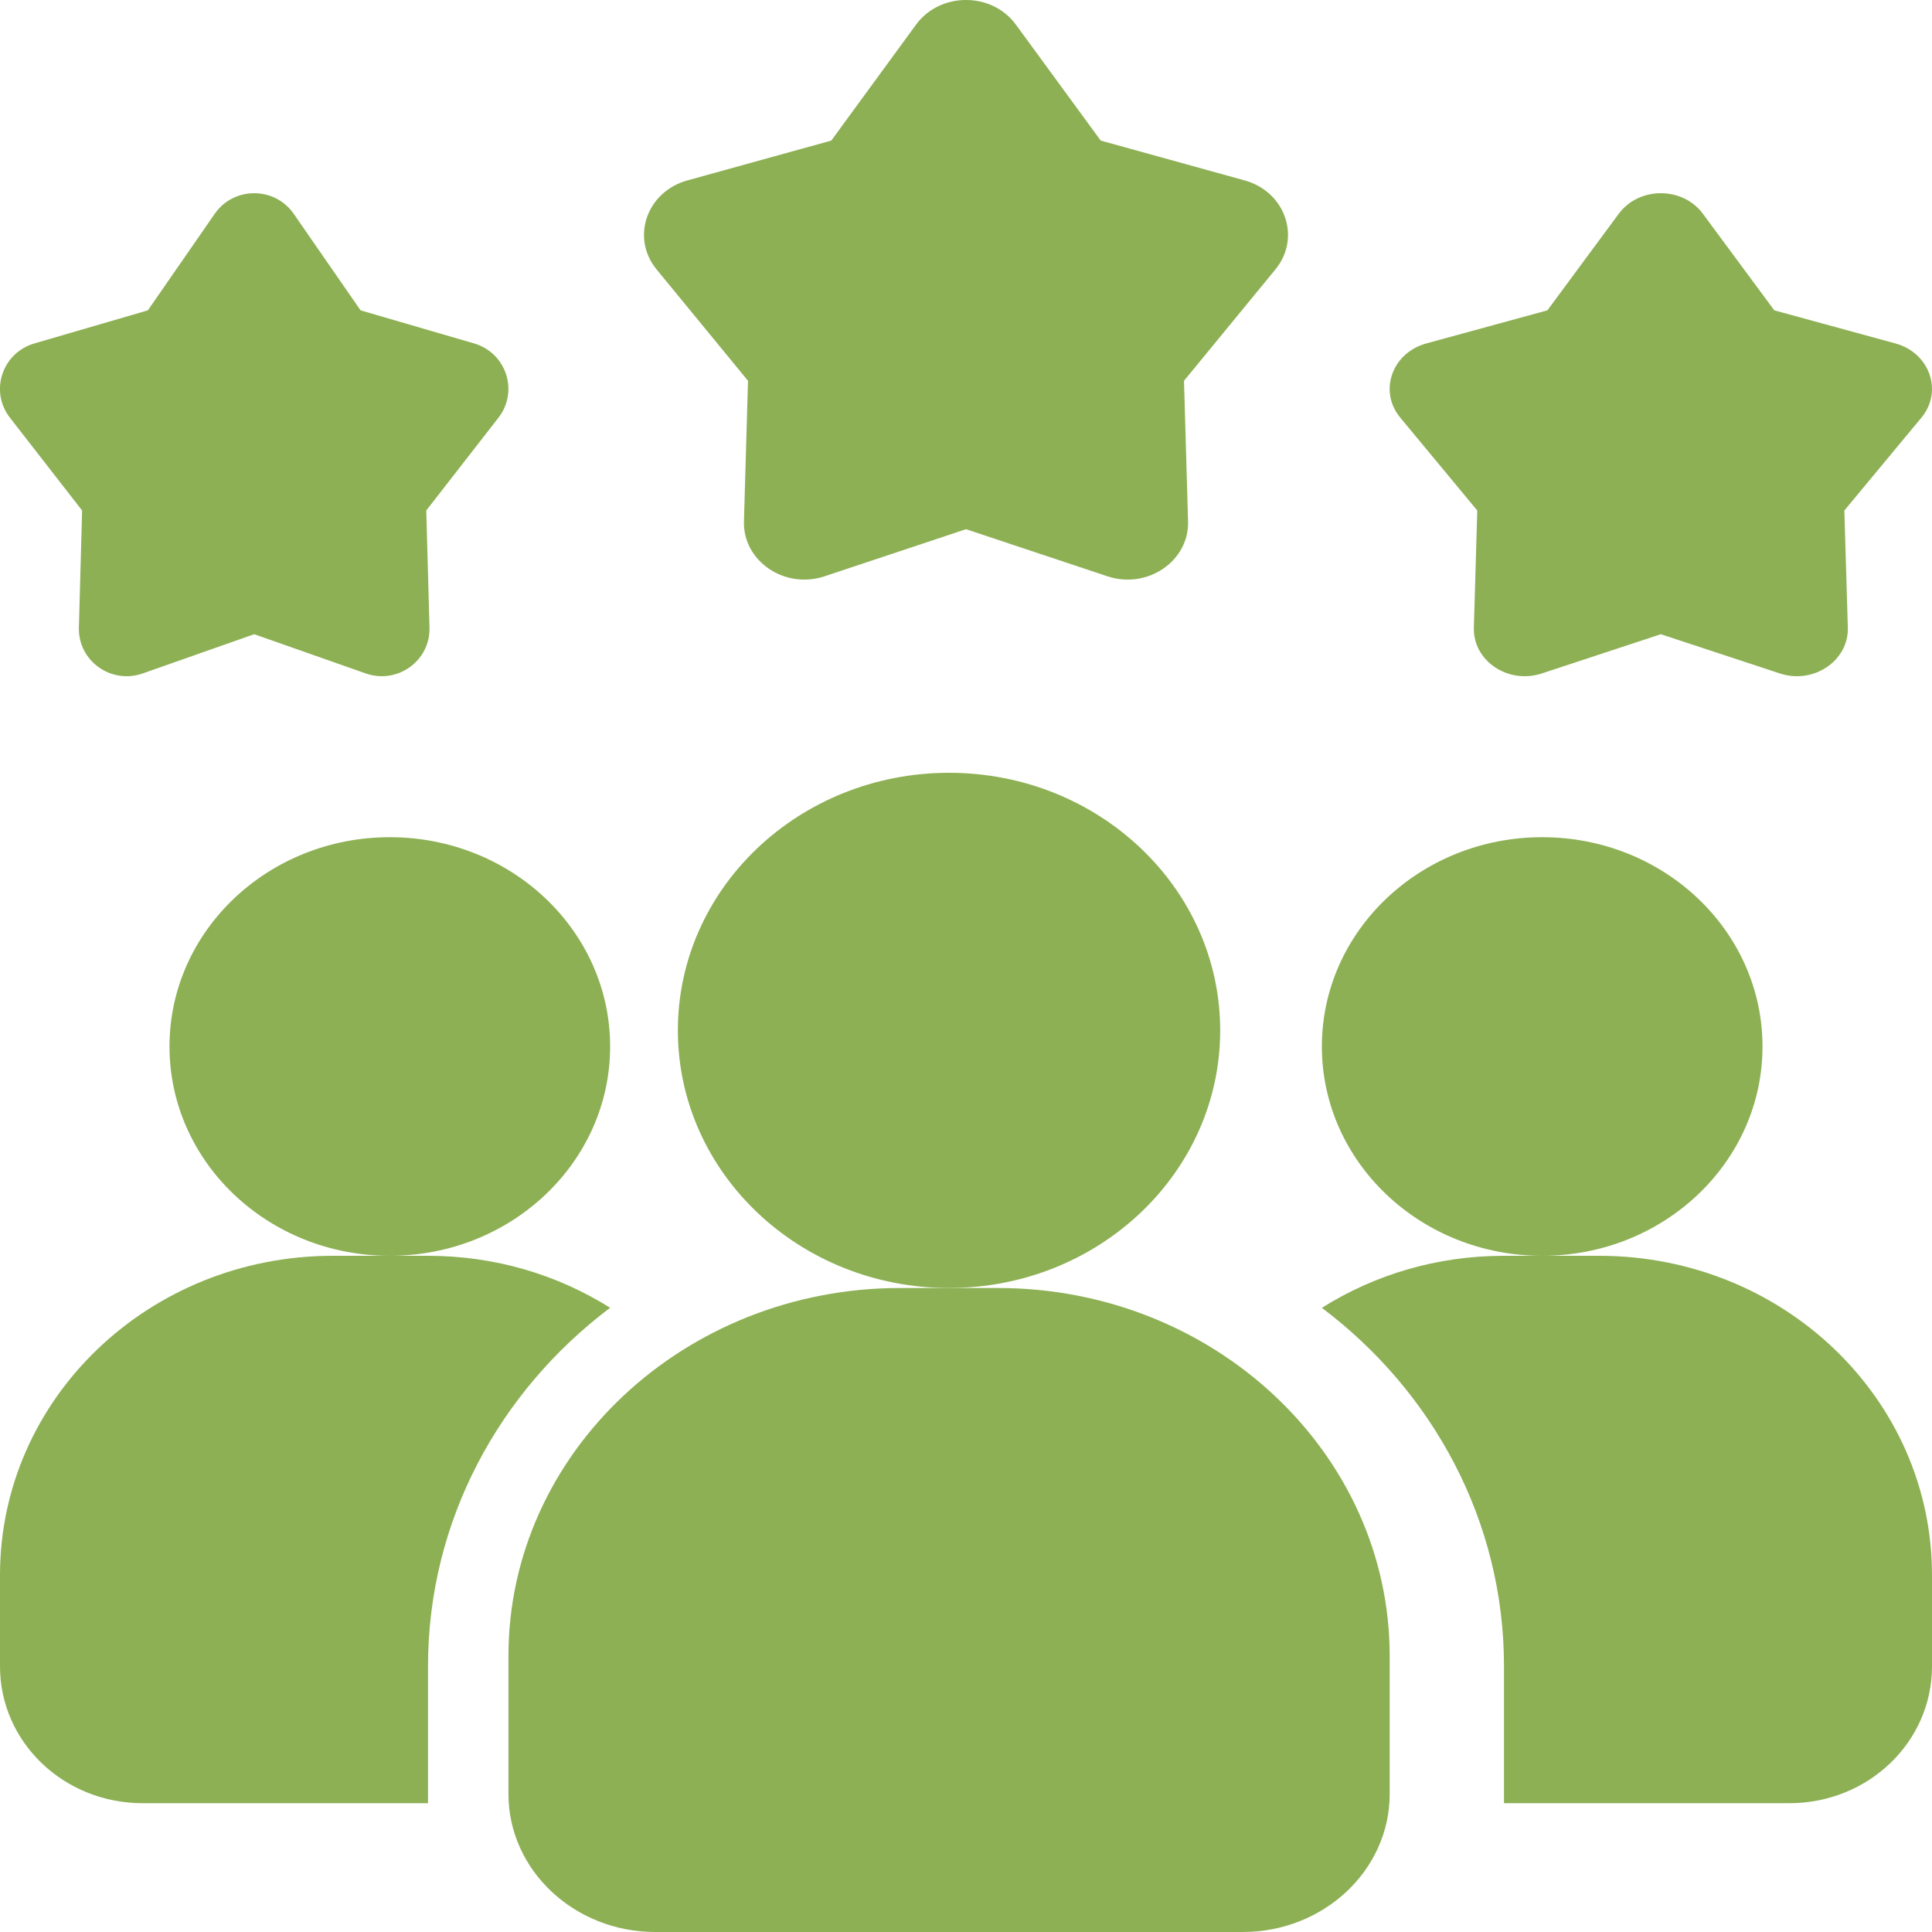
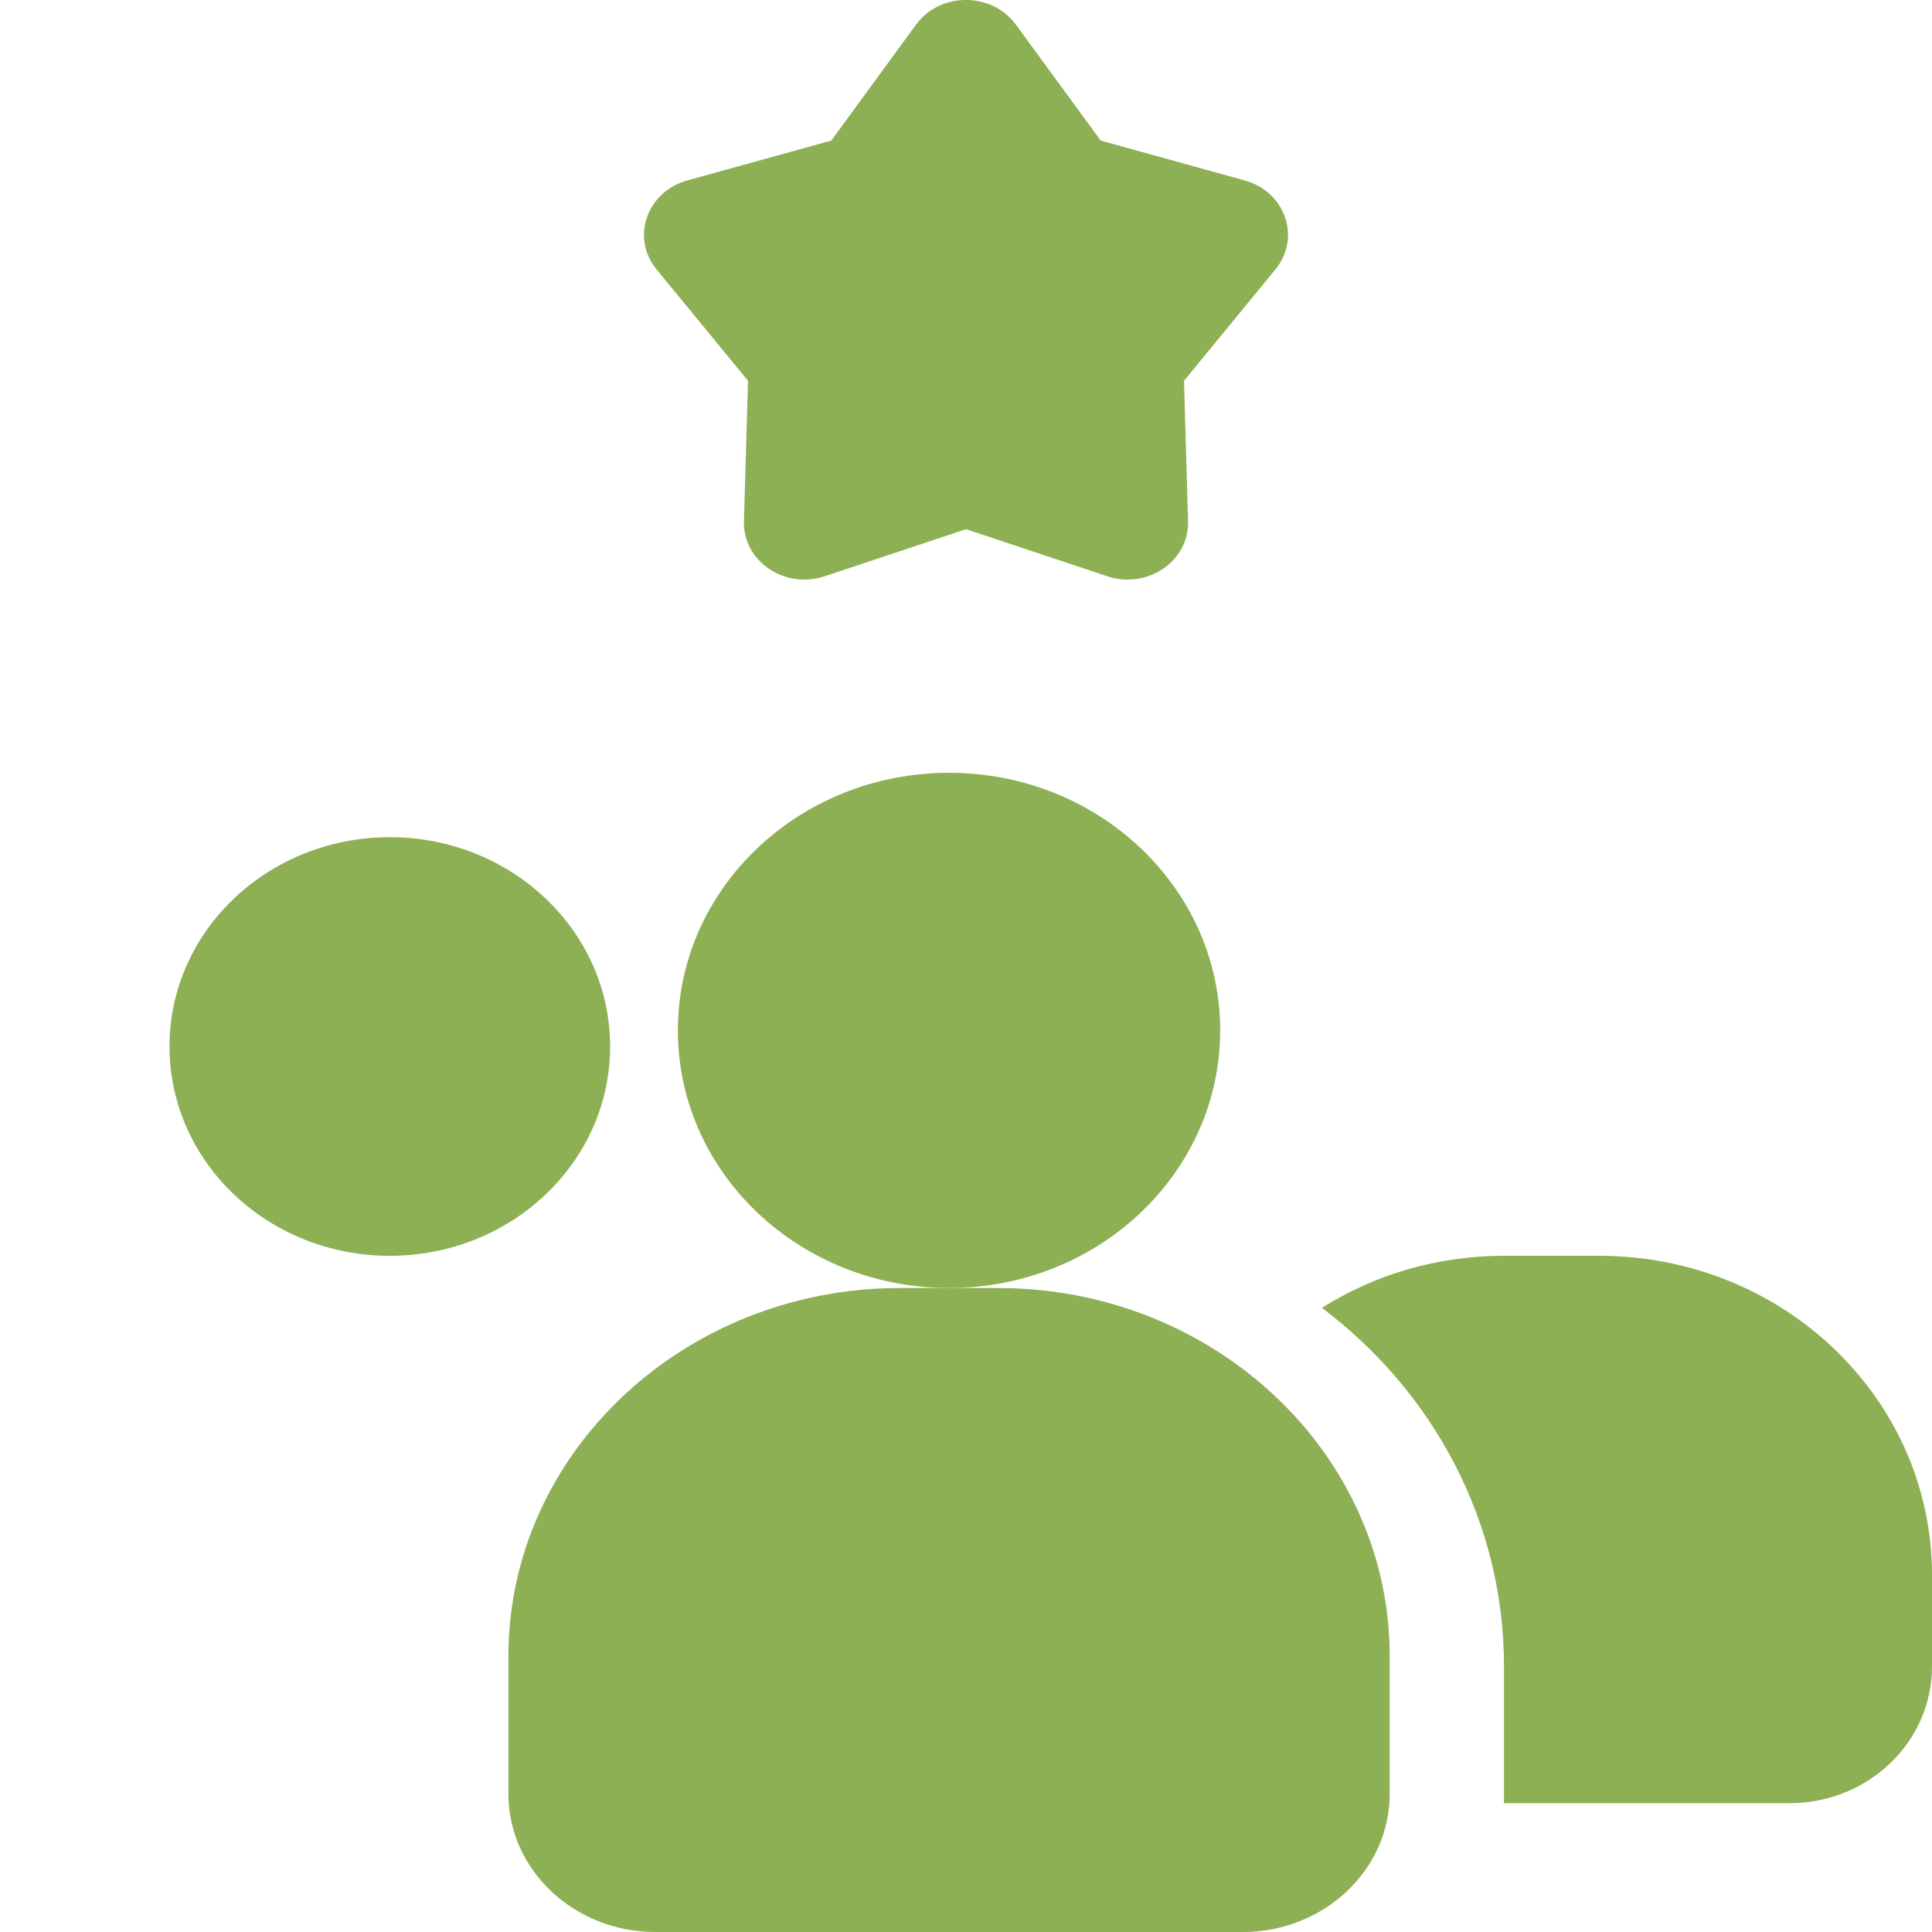
<svg xmlns="http://www.w3.org/2000/svg" width="30" height="30" viewBox="0 0 30 30" fill="none">
-   <path d="M9.474 20.307C7.753 21.604 6.646 23.615 6.646 25.875V28H2.215C0.989 28 0 27.051 0 25.875V24.458C0 21.717 2.311 19.5 5.169 19.5H6.646C7.694 19.5 8.661 19.797 9.474 20.307Z" fill="#8DB054" />
-   <path d="M23.947 19.5C25.837 19.5 27.368 18.045 27.368 16.25C27.368 14.455 25.837 13 23.947 13C22.058 13 20.526 14.455 20.526 16.25C20.526 18.045 22.058 19.5 23.947 19.5Z" fill="#8DB054" />
  <path d="M6.053 19.5C7.942 19.5 9.474 18.045 9.474 16.25C9.474 14.455 7.942 13 6.053 13C4.163 13 2.632 14.455 2.632 16.25C2.632 18.045 4.163 19.5 6.053 19.5Z" fill="#8DB054" />
  <path d="M30 24.458V25.875C30 27.051 29.01 28 27.785 28H23.354V25.875C23.354 23.615 22.247 21.604 20.526 20.308C21.338 19.797 22.306 19.5 23.354 19.5H24.831C27.689 19.5 30 21.717 30 24.458Z" fill="#8DB054" />
  <path d="M14.737 20C17.062 20 18.947 18.209 18.947 16C18.947 13.791 17.062 12 14.737 12C12.411 12 10.526 13.791 10.526 16C10.526 18.209 12.411 20 14.737 20Z" fill="#8DB054" />
  <path d="M15.497 20H13.977C10.623 20 7.895 22.564 7.895 25.714V27.857C7.895 29.039 8.918 30 10.175 30H19.298C20.556 30 21.579 29.039 21.579 27.857V25.714C21.579 22.564 18.85 20 15.497 20Z" fill="#8DB054" />
-   <path d="M25.789 9.848L23.942 10.457C23.418 10.63 22.87 10.261 22.886 9.745L22.939 7.927L21.744 6.486C21.404 6.077 21.613 5.48 22.147 5.333L24.028 4.819L25.136 3.319C25.451 2.894 26.128 2.894 26.442 3.319L27.551 4.819L29.432 5.333C29.965 5.479 30.174 6.077 29.835 6.486L28.639 7.927L28.693 9.745C28.708 10.26 28.16 10.63 27.637 10.457L25.789 9.848Z" fill="#8DB054" />
-   <path d="M3.947 9.848L2.216 10.457C1.724 10.63 1.211 10.261 1.225 9.745L1.275 7.927L0.154 6.486C-0.164 6.077 0.032 5.48 0.533 5.333L2.296 4.819L3.335 3.319C3.63 2.894 4.265 2.894 4.56 3.319L5.599 4.819L7.362 5.333C7.862 5.479 8.058 6.077 7.74 6.486L6.619 7.927L6.669 9.745C6.684 10.26 6.17 10.63 5.679 10.457L3.947 9.848Z" fill="#8DB054" />
  <path d="M15 8.217L12.806 8.948C12.184 9.156 11.533 8.712 11.552 8.094L11.615 5.913L10.195 4.183C9.793 3.692 10.041 2.976 10.675 2.801L12.908 2.183L14.224 0.383C14.598 -0.128 15.402 -0.128 15.775 0.383L17.092 2.183L19.325 2.801C19.959 2.976 20.207 3.692 19.805 4.183L18.385 5.913L18.448 8.094C18.467 8.712 17.816 9.156 17.194 8.948L15 8.217Z" fill="#8DB054" />
</svg>